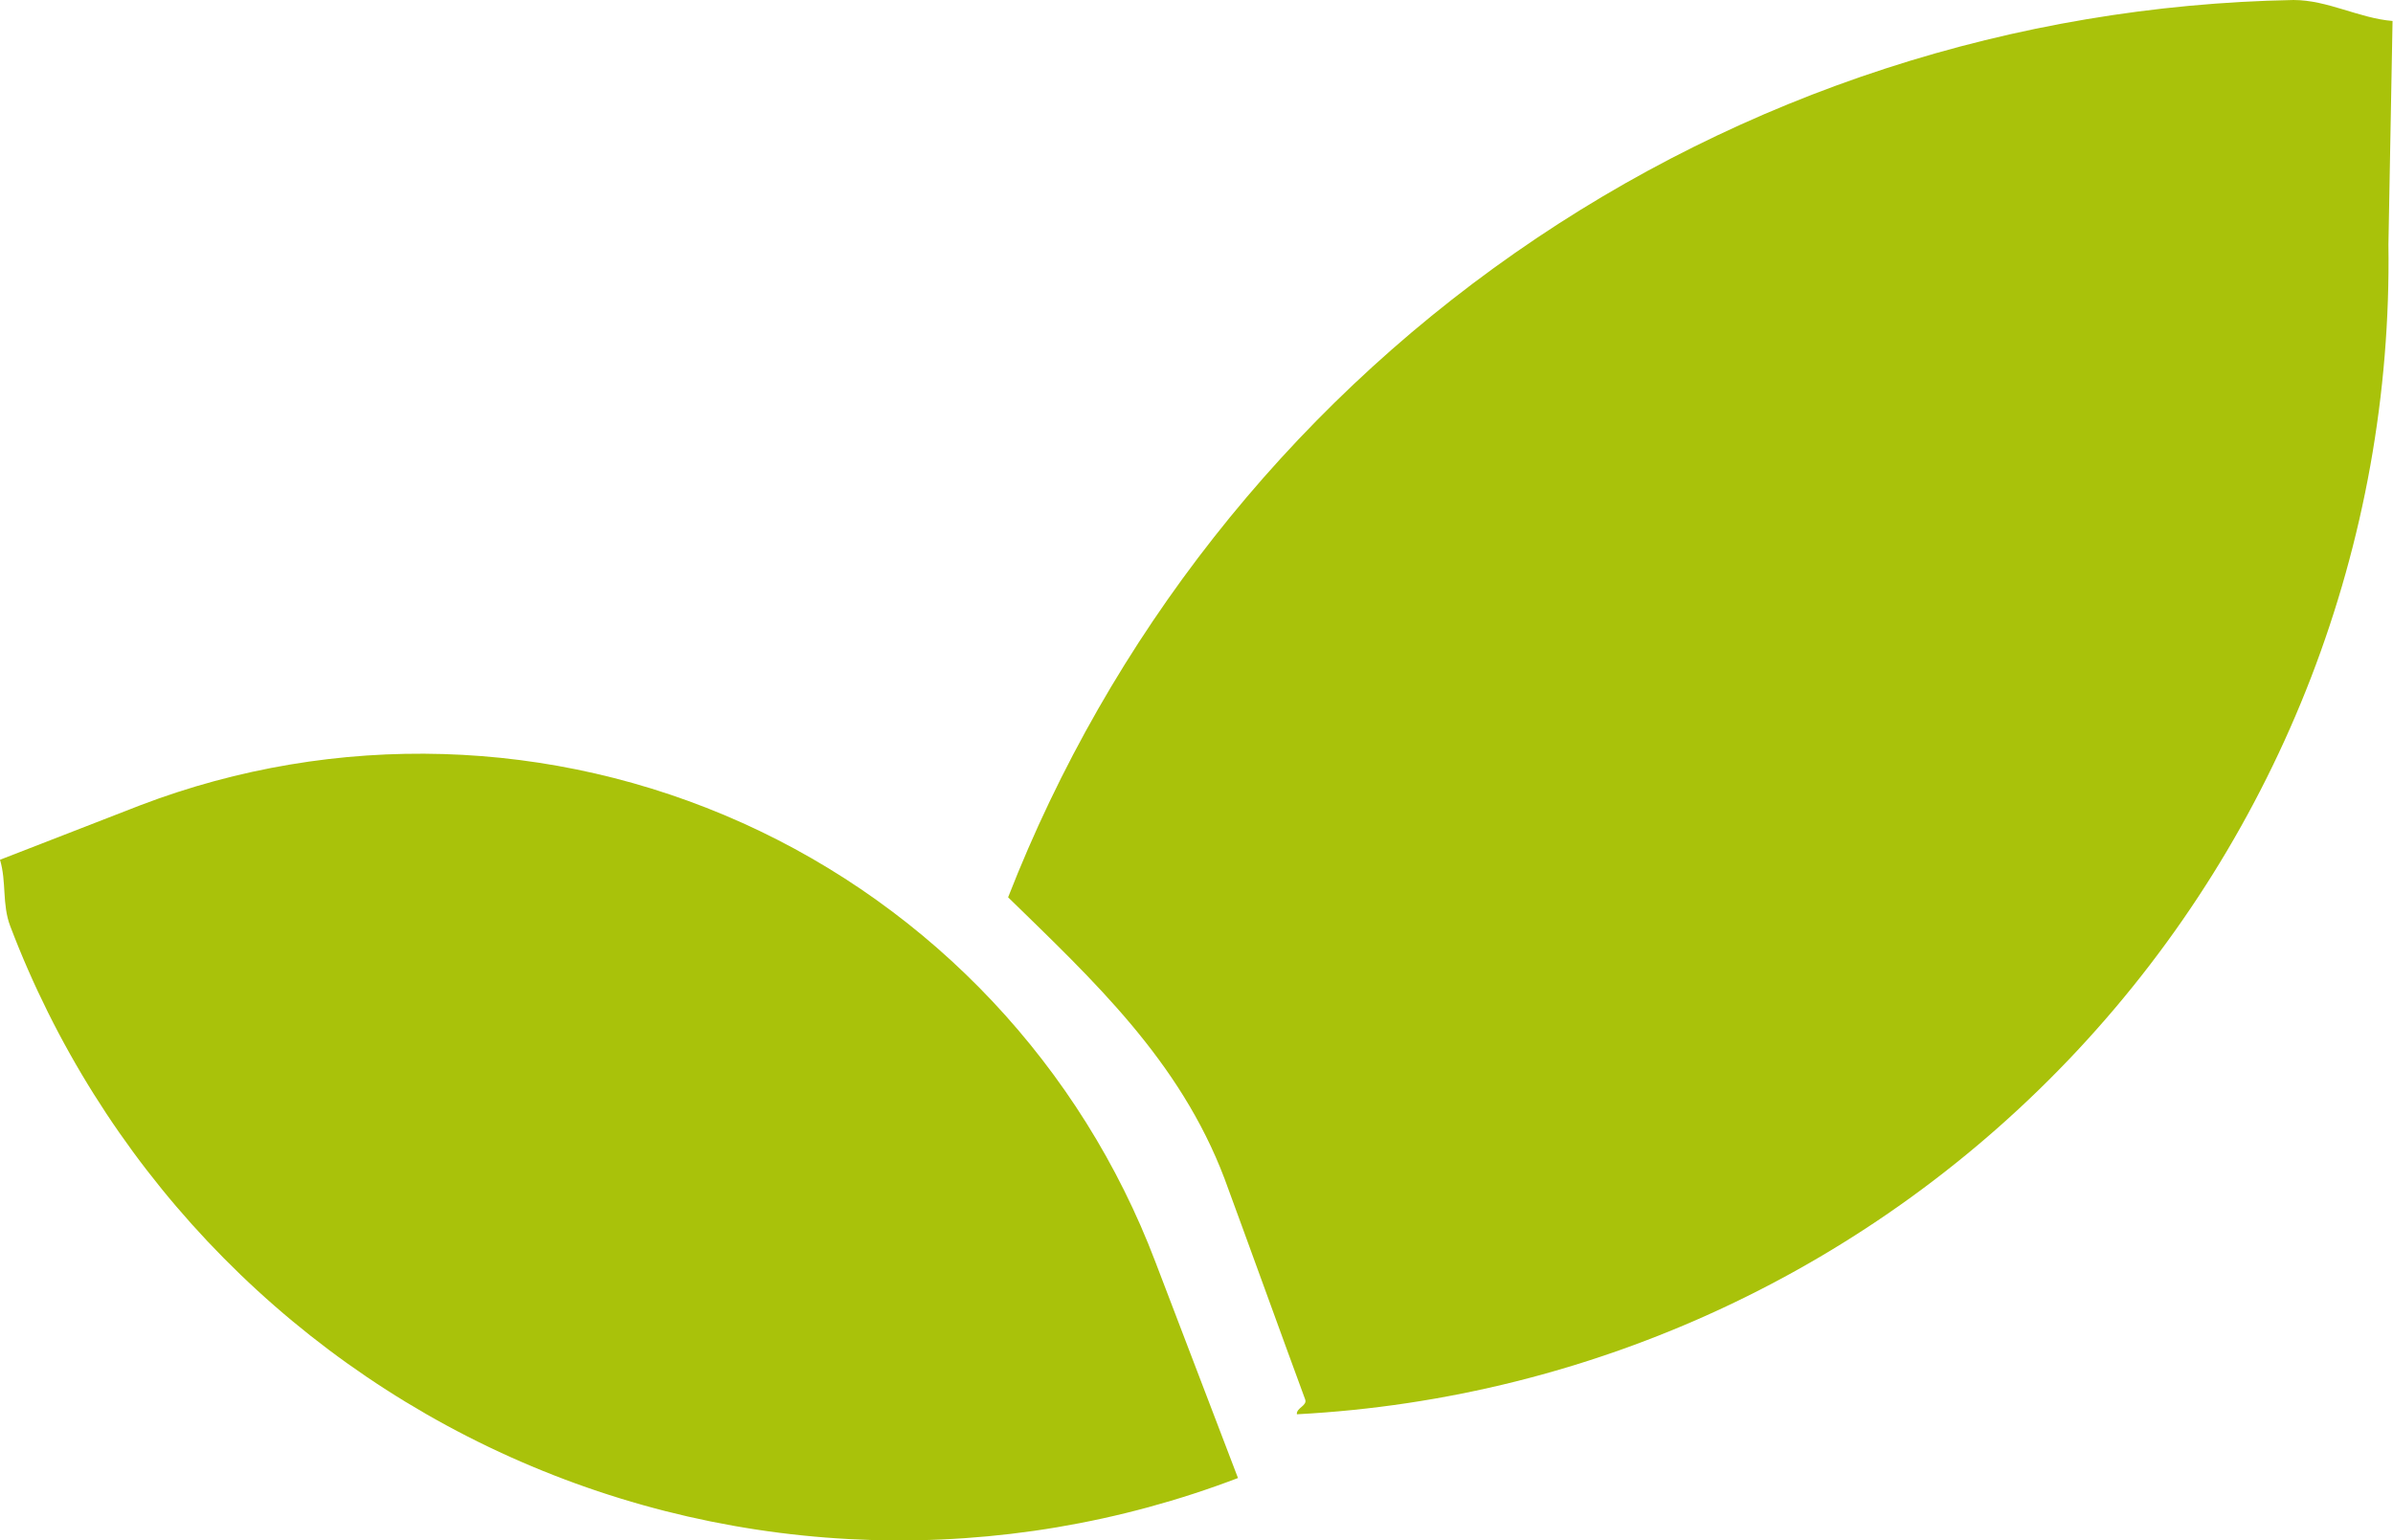
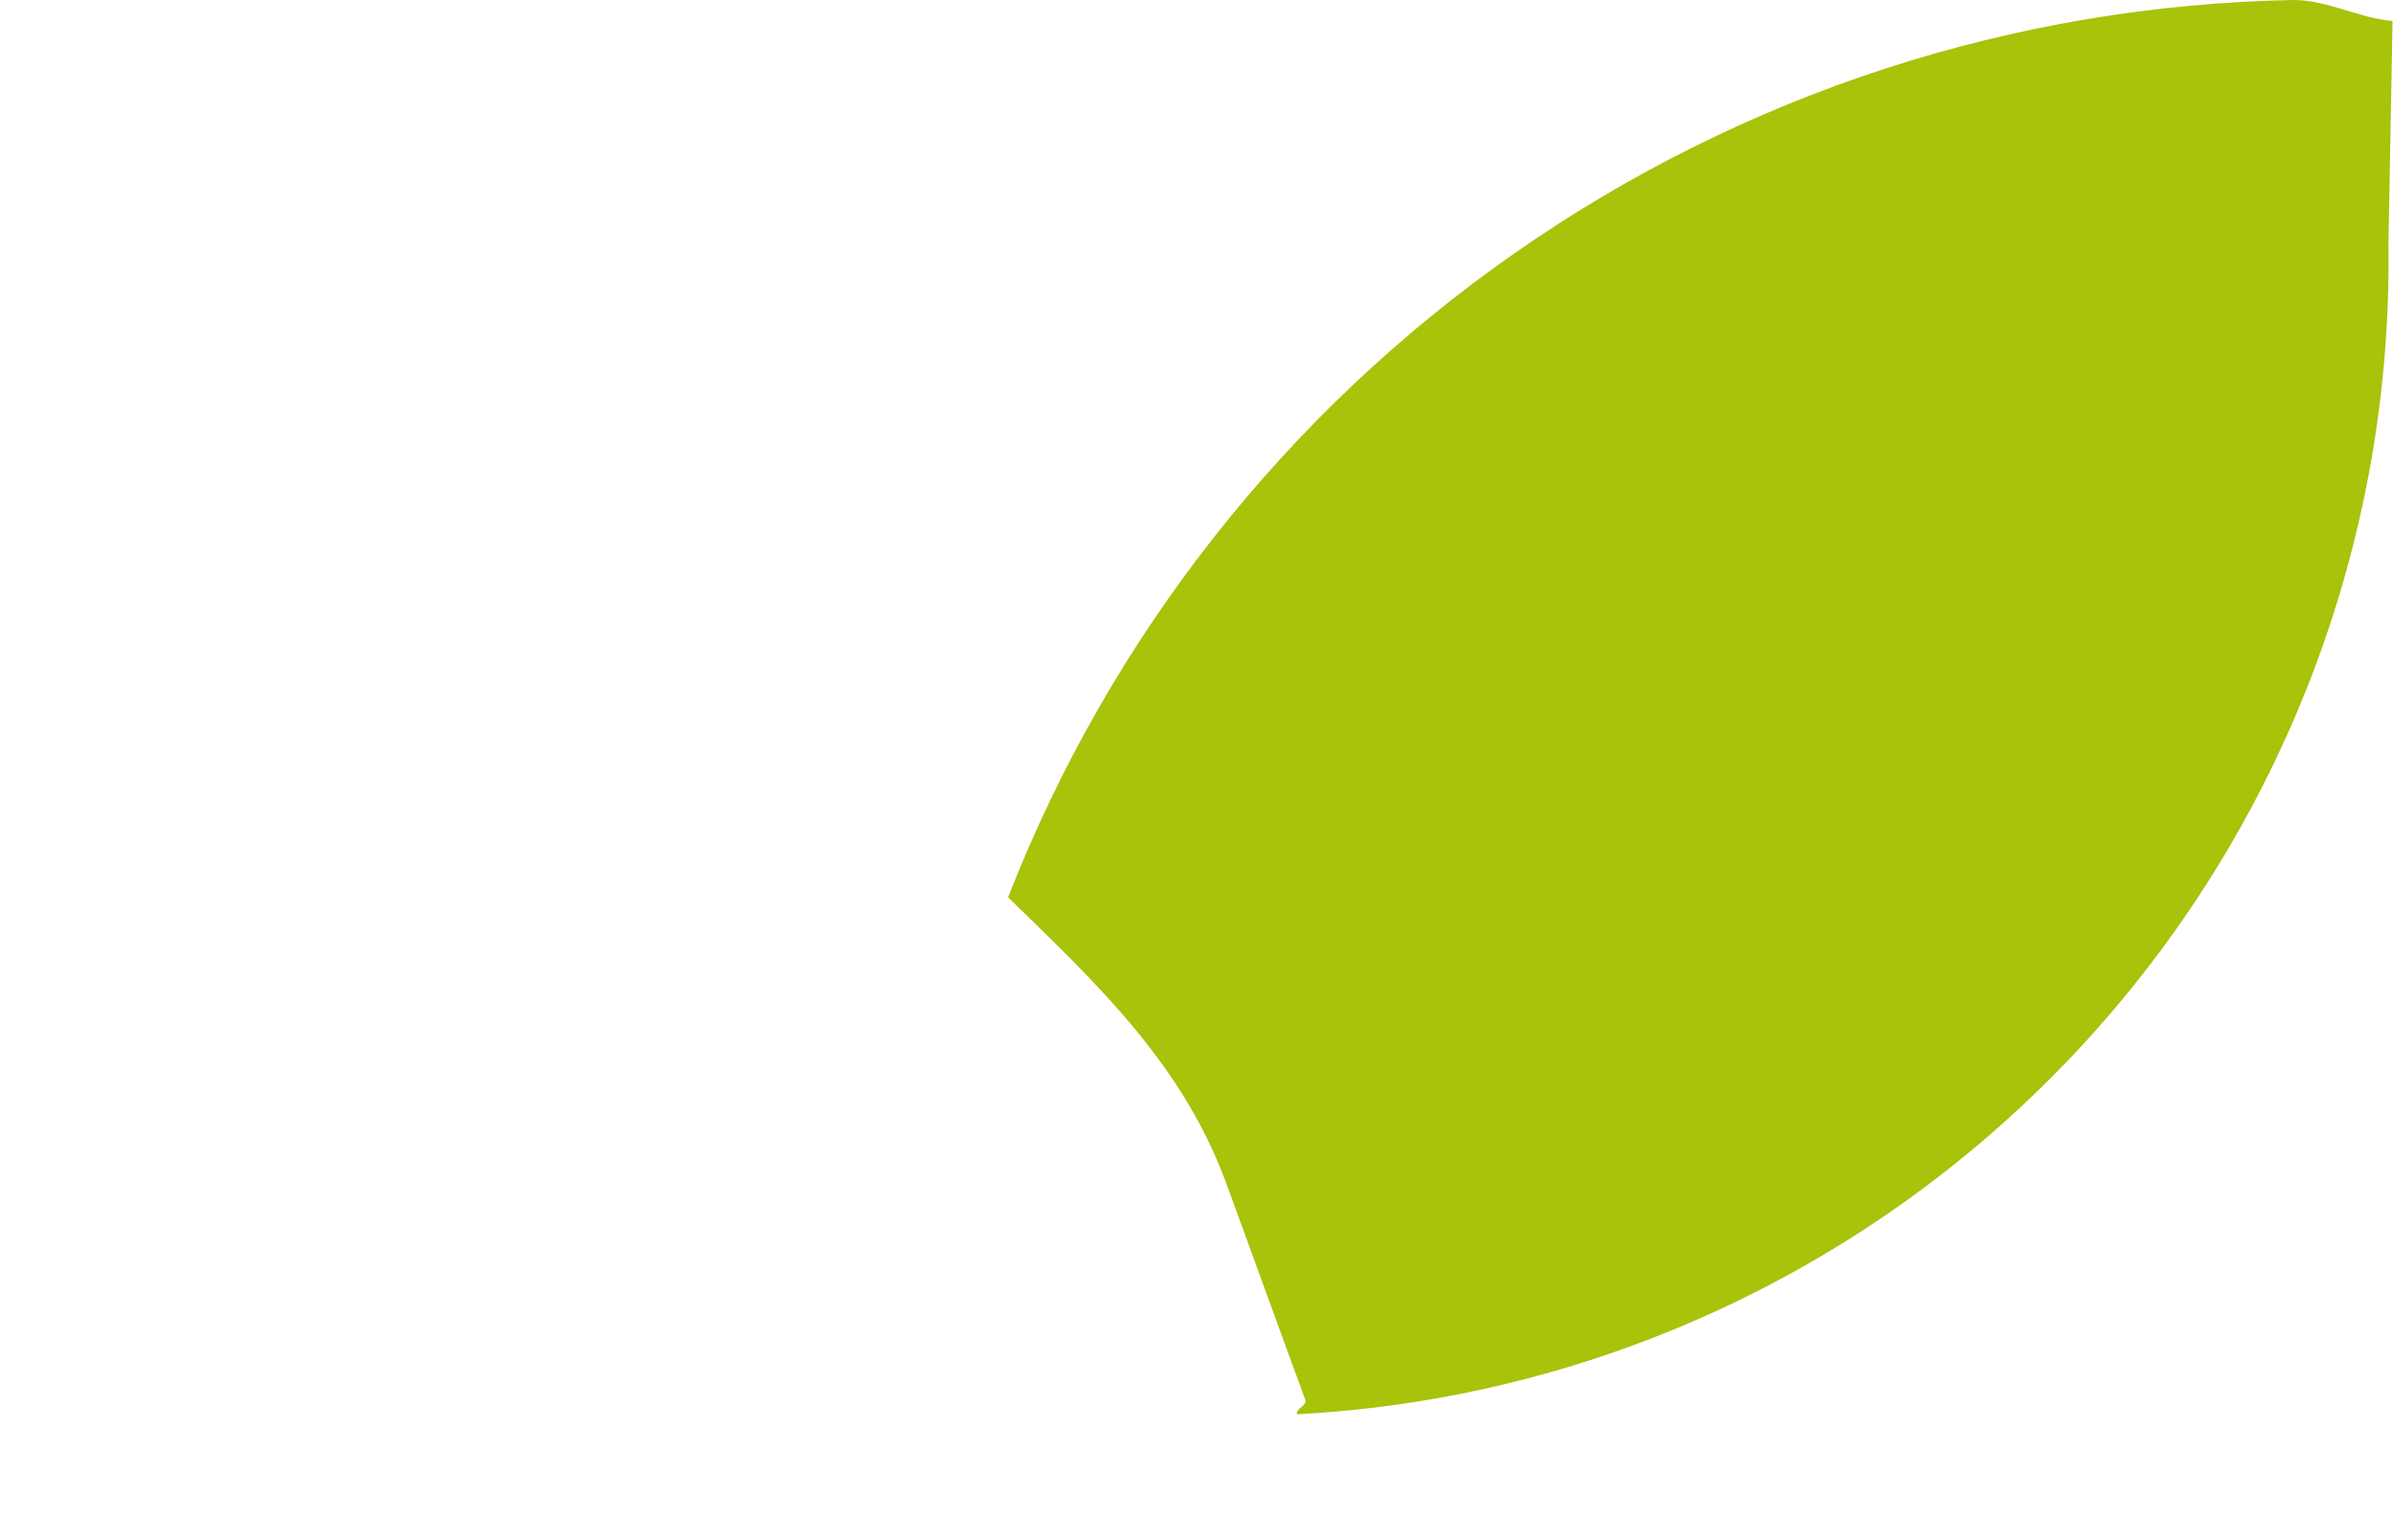
<svg xmlns="http://www.w3.org/2000/svg" width="466" height="300" viewBox="0 0 466 300" fill="none">
  <g clip-path="url(#clip0_182_3766)">
-     <path d="M0 167.441C1.287 171.741 0.375 176.095 1.984 180.342C19.48 226.383 54.496 263.572 99.332 283.732C144.169 303.892 195.154 305.373 241.079 287.849L224.996 245.76C210.547 207.697 181.616 176.945 144.562 160.263C107.508 143.581 65.364 142.335 27.394 156.798L0 167.441Z" fill="#A9C20A" />
-     <path d="M446.614 0C392.327 1.014 339.562 18.162 295.003 49.272C250.445 80.381 216.098 124.052 196.314 174.752C212.825 190.878 229.712 206.466 238.451 229.527C242.418 240.277 250.191 261.779 254.158 272.529C254.64 273.766 252.389 274.195 252.55 275.432C310.483 272.393 364.989 246.966 404.623 204.488C444.258 162.011 465.937 105.789 465.109 47.625L465.913 4.085C459.373 3.548 453.261 0 446.614 0Z" fill="#A9C20A" />
+     <path d="M446.614 0C392.327 1.014 339.562 18.162 295.003 49.272C250.445 80.381 216.098 124.052 196.314 174.752C212.825 190.878 229.712 206.466 238.451 229.527C242.418 240.277 250.191 261.779 254.158 272.529C254.64 273.766 252.389 274.195 252.55 275.432C310.483 272.393 364.989 246.966 404.623 204.488C444.258 162.011 465.937 105.789 465.109 47.625L465.913 4.085C459.373 3.548 453.261 0 446.614 0" fill="#A9C20A" />
  </g>
  <defs>
    <clipPath id="clip0_182_3766">
      <rect width="465.913" height="300" fill="white" />
    </clipPath>
  </defs>
</svg>